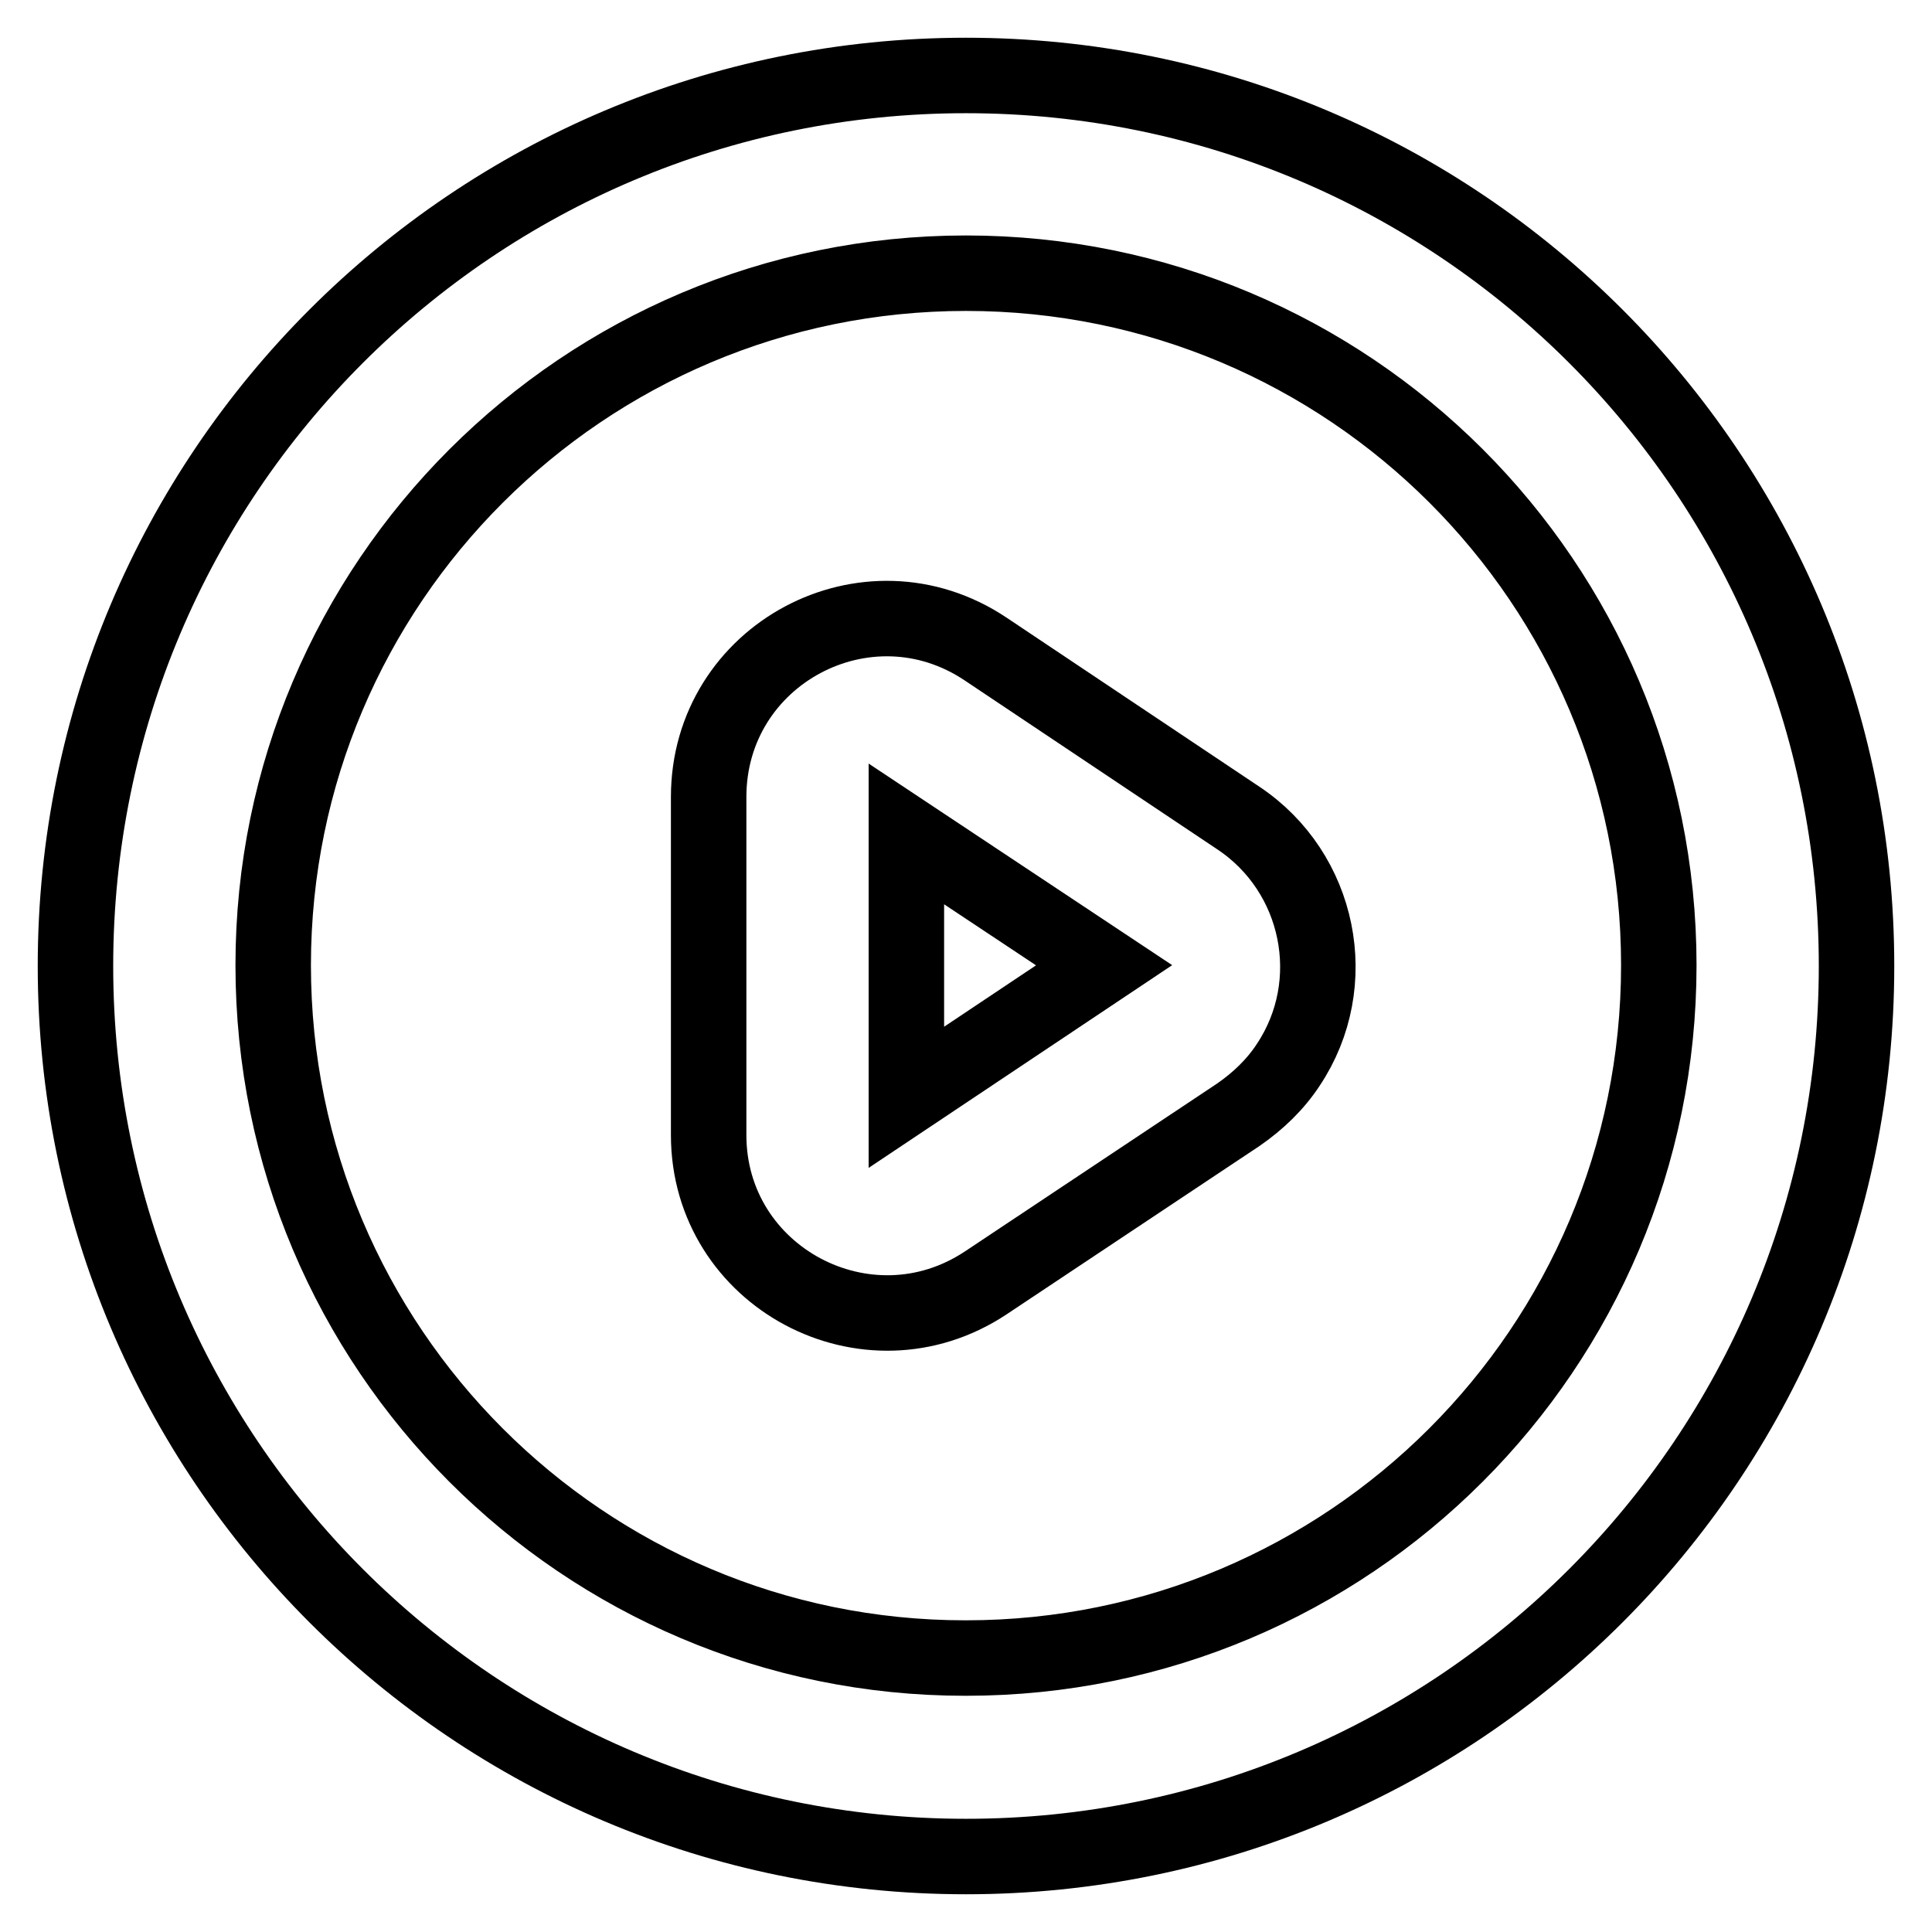
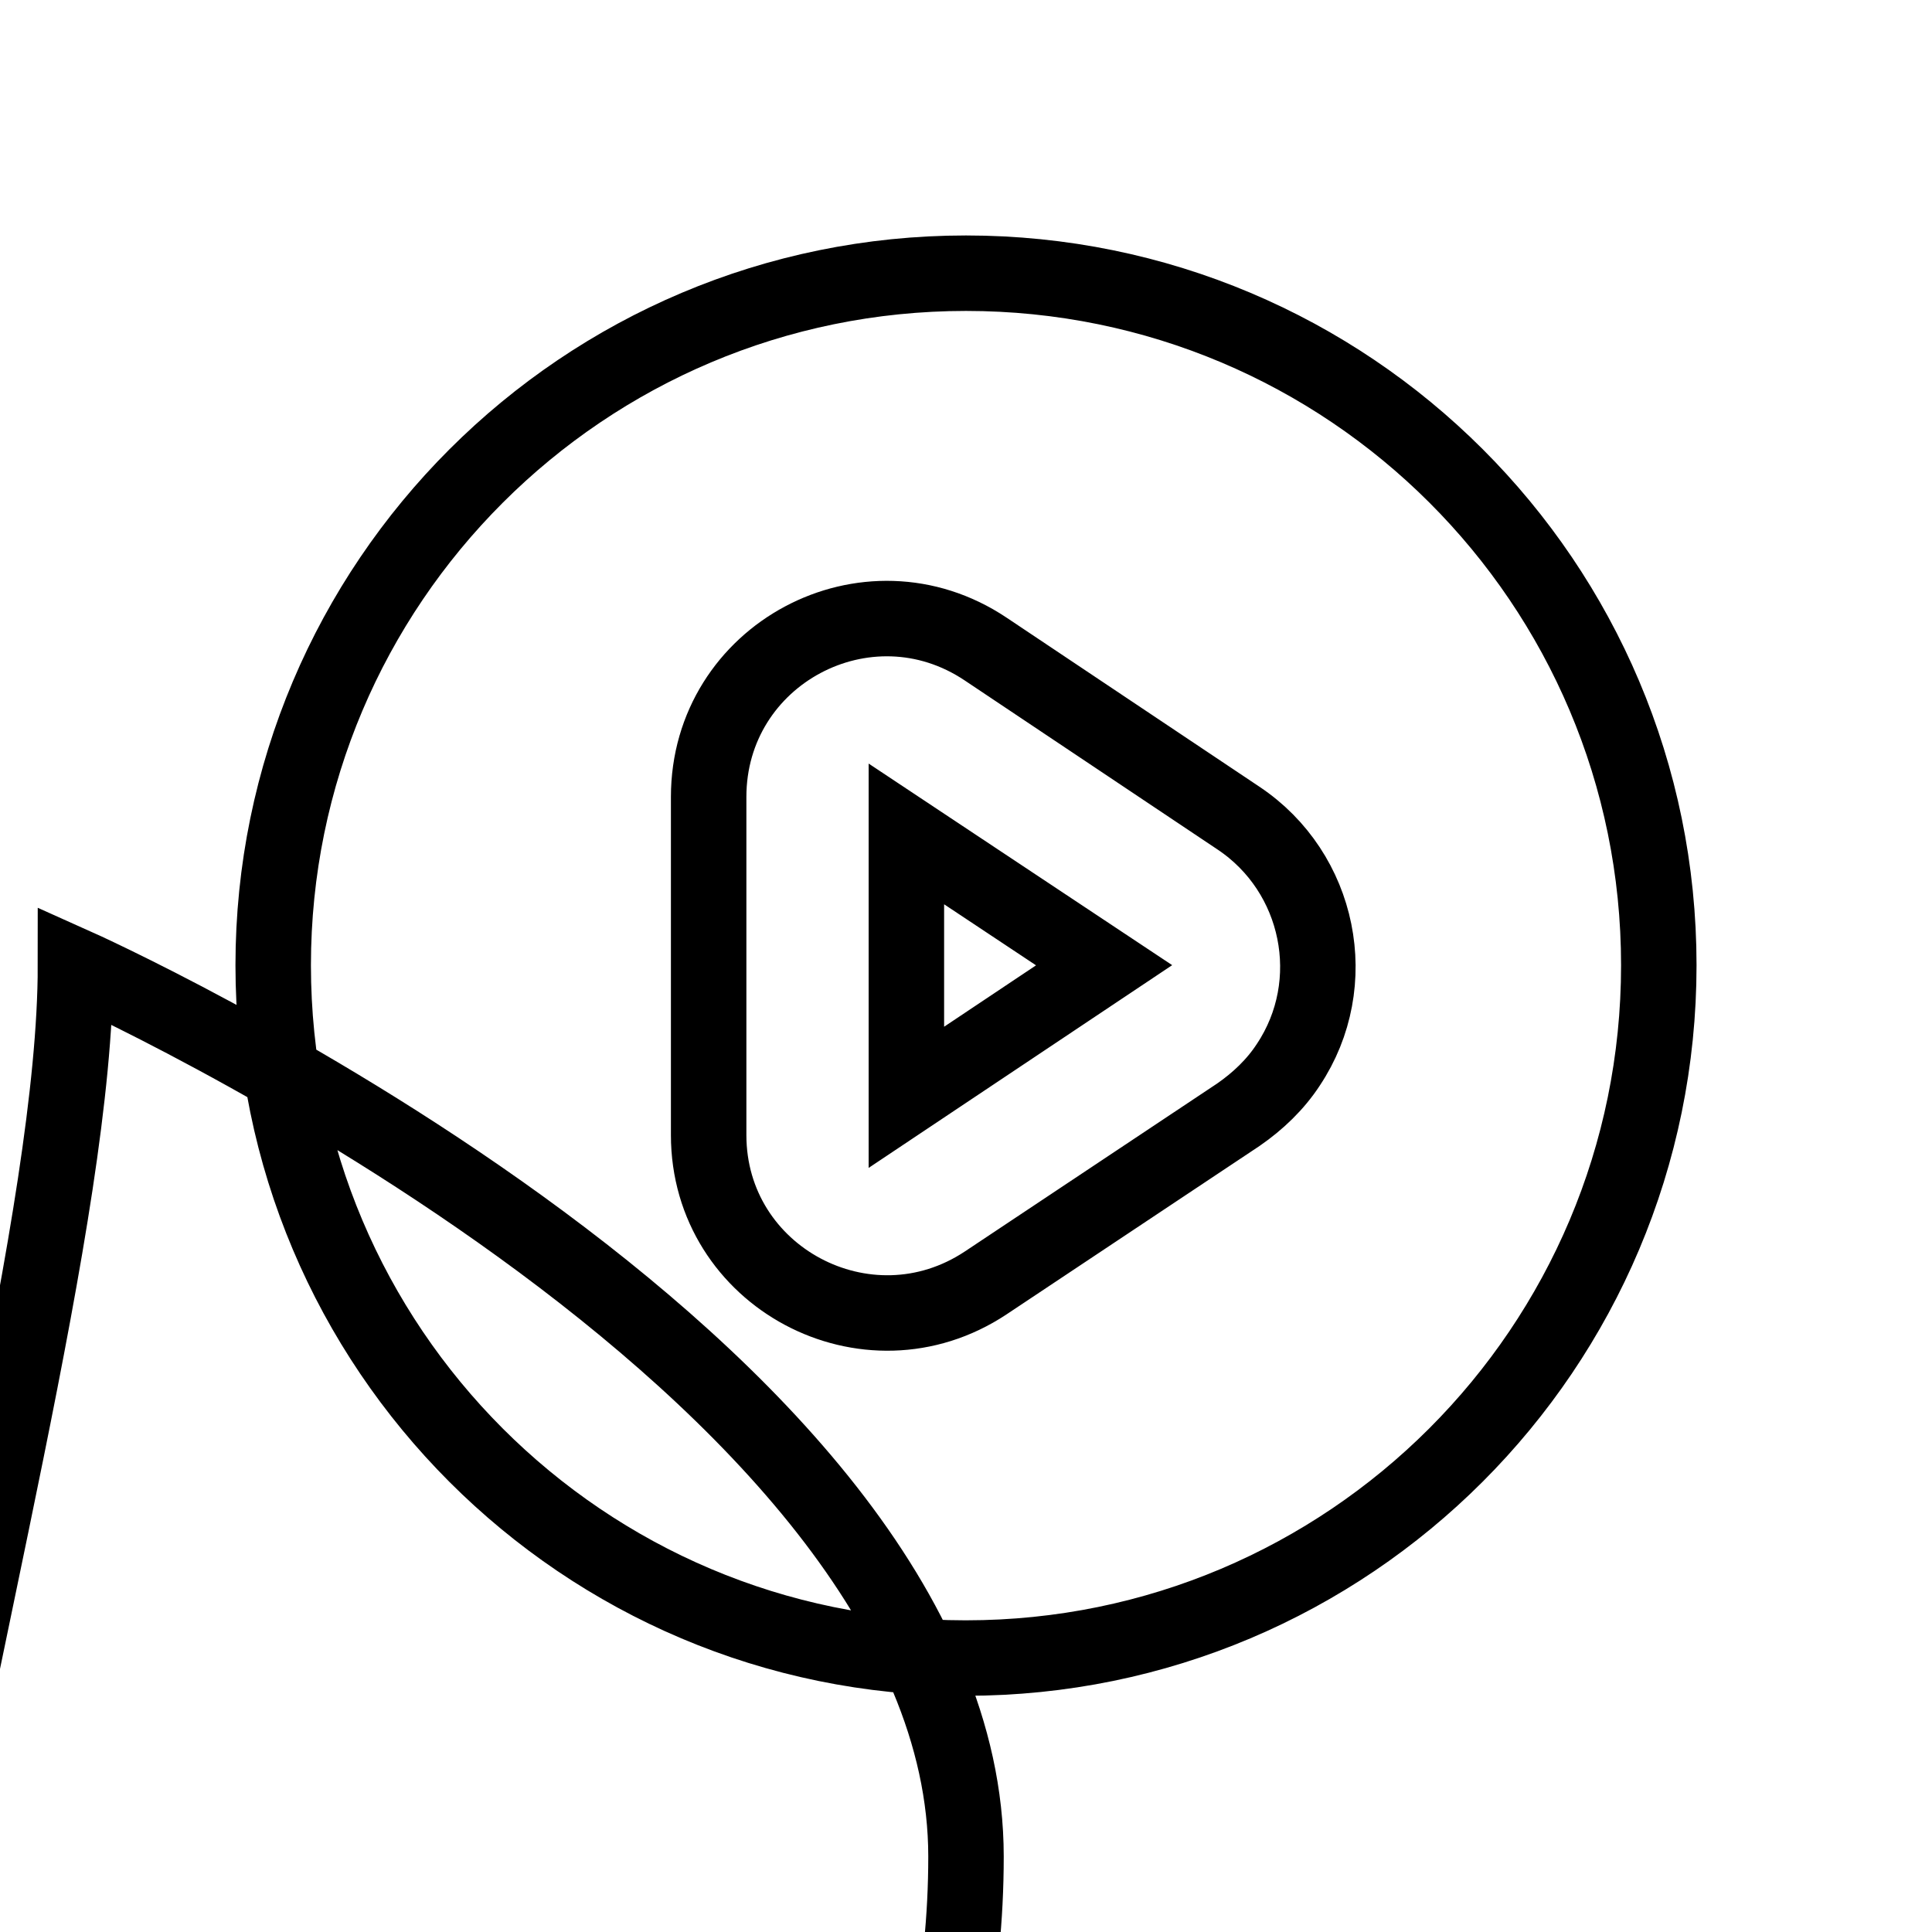
<svg xmlns="http://www.w3.org/2000/svg" version="1.1" x="0px" y="0px" viewBox="0 0 256 256" enable-background="new 0 0 256 256" xml:space="preserve">
  <g>
-     <path stroke-width="10" fill-opacity="0" stroke="#000000" d="M10,128C10,62.8,62.8,10,128,10s118,52.8,118,118s-52.8,118-118,118S10,193.2,10,128z M128,36.2 c-50.7,0-91.8,41.1-91.8,91.7c0,50.7,41.1,91.8,91.7,91.8c0,0,0,0,0.1,0c50.7,0,91.8-41.1,91.8-91.8S178.7,36.2,128,36.2L128,36.2z  M120.1,110.5v34.9l26.2-17.5L120.1,110.5z M93.9,105.6c0-18.9,21-30.1,36.7-19.6l33.5,22.4c10.8,7.2,13.8,21.9,6.6,32.7 c-1.7,2.6-4,4.8-6.6,6.6L130.6,170c-15.7,10.4-36.7-0.8-36.7-19.6V105.6L93.9,105.6z" />
+     <path stroke-width="10" fill-opacity="0" stroke="#000000" d="M10,128s118,52.8,118,118s-52.8,118-118,118S10,193.2,10,128z M128,36.2 c-50.7,0-91.8,41.1-91.8,91.7c0,50.7,41.1,91.8,91.7,91.8c0,0,0,0,0.1,0c50.7,0,91.8-41.1,91.8-91.8S178.7,36.2,128,36.2L128,36.2z  M120.1,110.5v34.9l26.2-17.5L120.1,110.5z M93.9,105.6c0-18.9,21-30.1,36.7-19.6l33.5,22.4c10.8,7.2,13.8,21.9,6.6,32.7 c-1.7,2.6-4,4.8-6.6,6.6L130.6,170c-15.7,10.4-36.7-0.8-36.7-19.6V105.6L93.9,105.6z" />
  </g>
</svg>